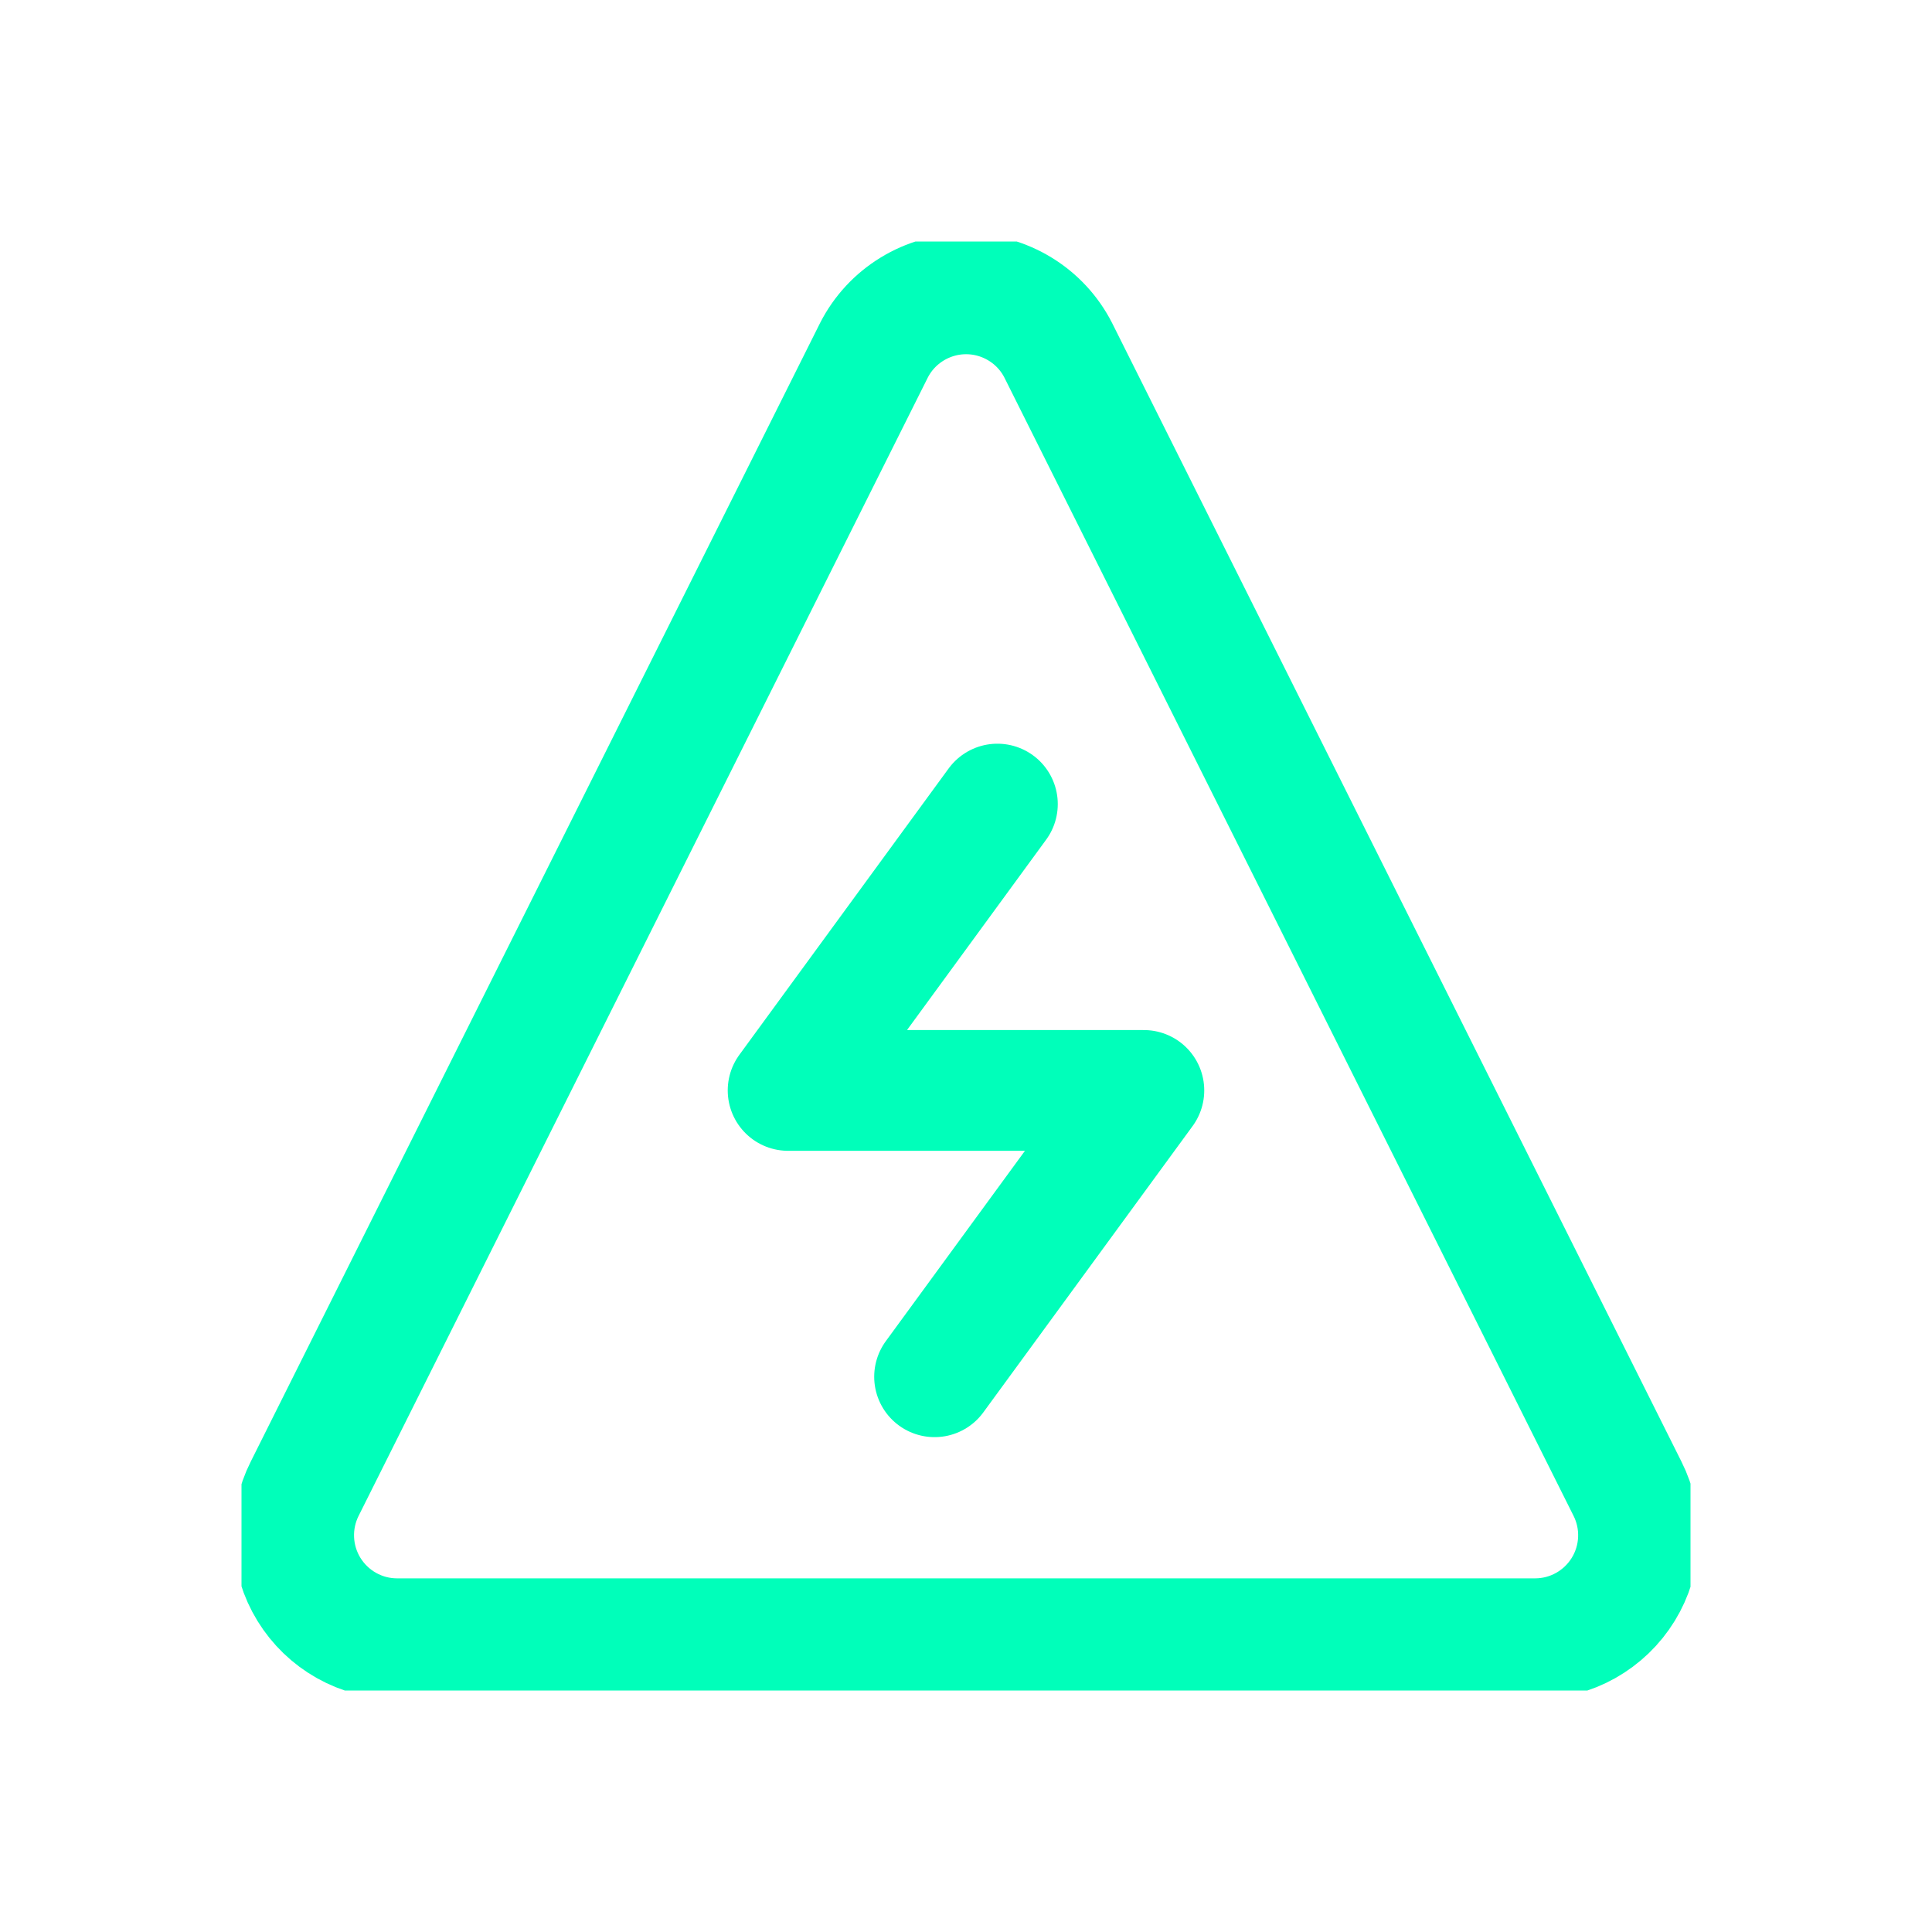
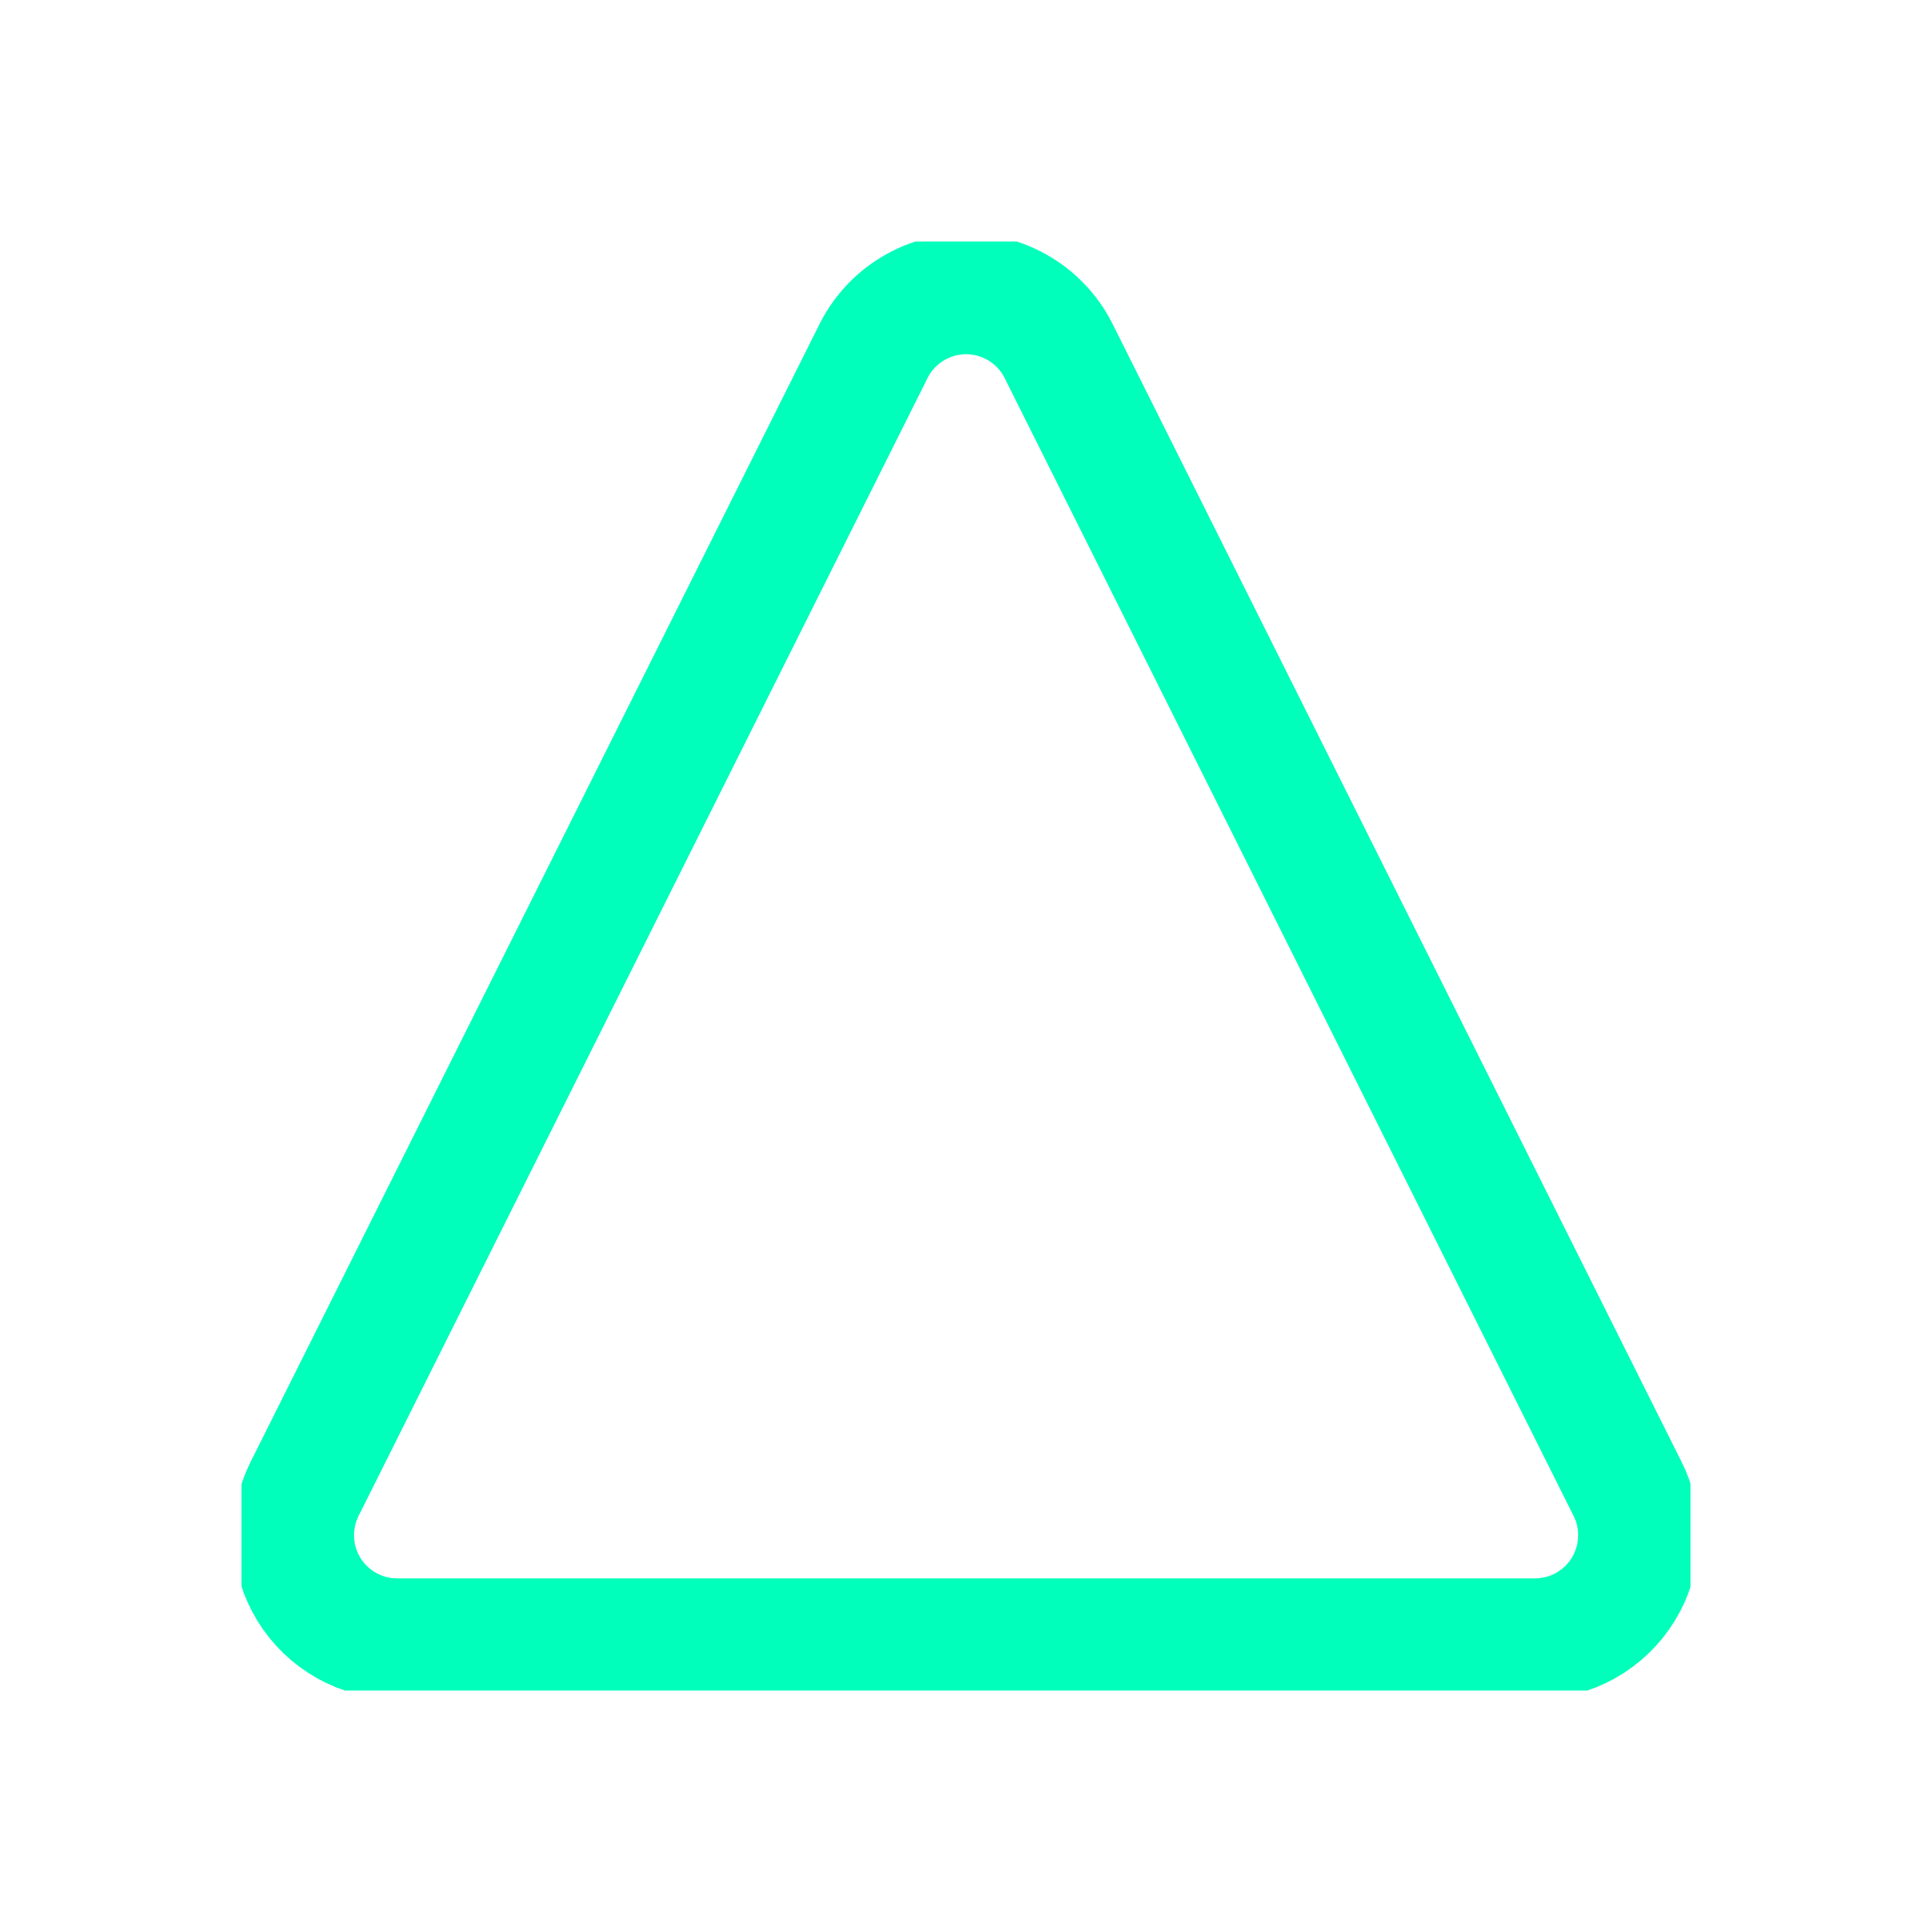
<svg xmlns="http://www.w3.org/2000/svg" width="64" height="64" viewBox="0 0 64 64" fill="none">
  <g clip-path="url(#clip0_3_31)">
-     <path d="M35.054 11.6C34.767 11.038 34.33 10.567 33.791 10.238C33.253 9.909 32.634 9.734 32.003 9.734C31.372 9.734 30.753 9.909 30.215 10.238C29.676 10.567 29.239 11.038 28.952 11.6L10.094 49.314C9.831 49.836 9.706 50.416 9.731 51.001C9.755 51.584 9.928 52.152 10.234 52.65C10.54 53.148 10.968 53.56 11.477 53.846C11.987 54.133 12.561 54.284 13.146 54.285H50.86C51.444 54.284 52.019 54.133 52.529 53.846C53.038 53.56 53.466 53.148 53.772 52.65C54.078 52.152 54.251 51.584 54.275 51.001C54.3 50.416 54.175 49.836 53.912 49.314L35.054 11.6Z" stroke="#00FFBA" stroke-width="4" stroke-linecap="round" stroke-linejoin="round" />
-     <path d="M30.959 45.607L37.892 36.122H26.107L33.04 26.636" stroke="#00FFBA" stroke-width="4" stroke-linecap="round" stroke-linejoin="round" />
+     <path d="M35.054 11.6C34.767 11.038 34.33 10.567 33.791 10.238C33.253 9.909 32.634 9.734 32.003 9.734C31.372 9.734 30.753 9.909 30.215 10.238C29.676 10.567 29.239 11.038 28.952 11.6L10.094 49.314C9.831 49.836 9.706 50.416 9.731 51.001C9.755 51.584 9.928 52.152 10.234 52.65C10.54 53.148 10.968 53.56 11.477 53.846C11.987 54.133 12.561 54.284 13.146 54.285H50.86C51.444 54.284 52.019 54.133 52.529 53.846C53.038 53.56 53.466 53.148 53.772 52.65C54.078 52.152 54.251 51.584 54.275 51.001C54.3 50.416 54.175 49.836 53.912 49.314Z" stroke="#00FFBA" stroke-width="4" stroke-linecap="round" stroke-linejoin="round" />
  </g>
  <defs>
    <clipPath id="clip0_3_31">
      <rect width="48" height="48" fill="white" transform="translate(8 8)" />
    </clipPath>
  </defs>
</svg>